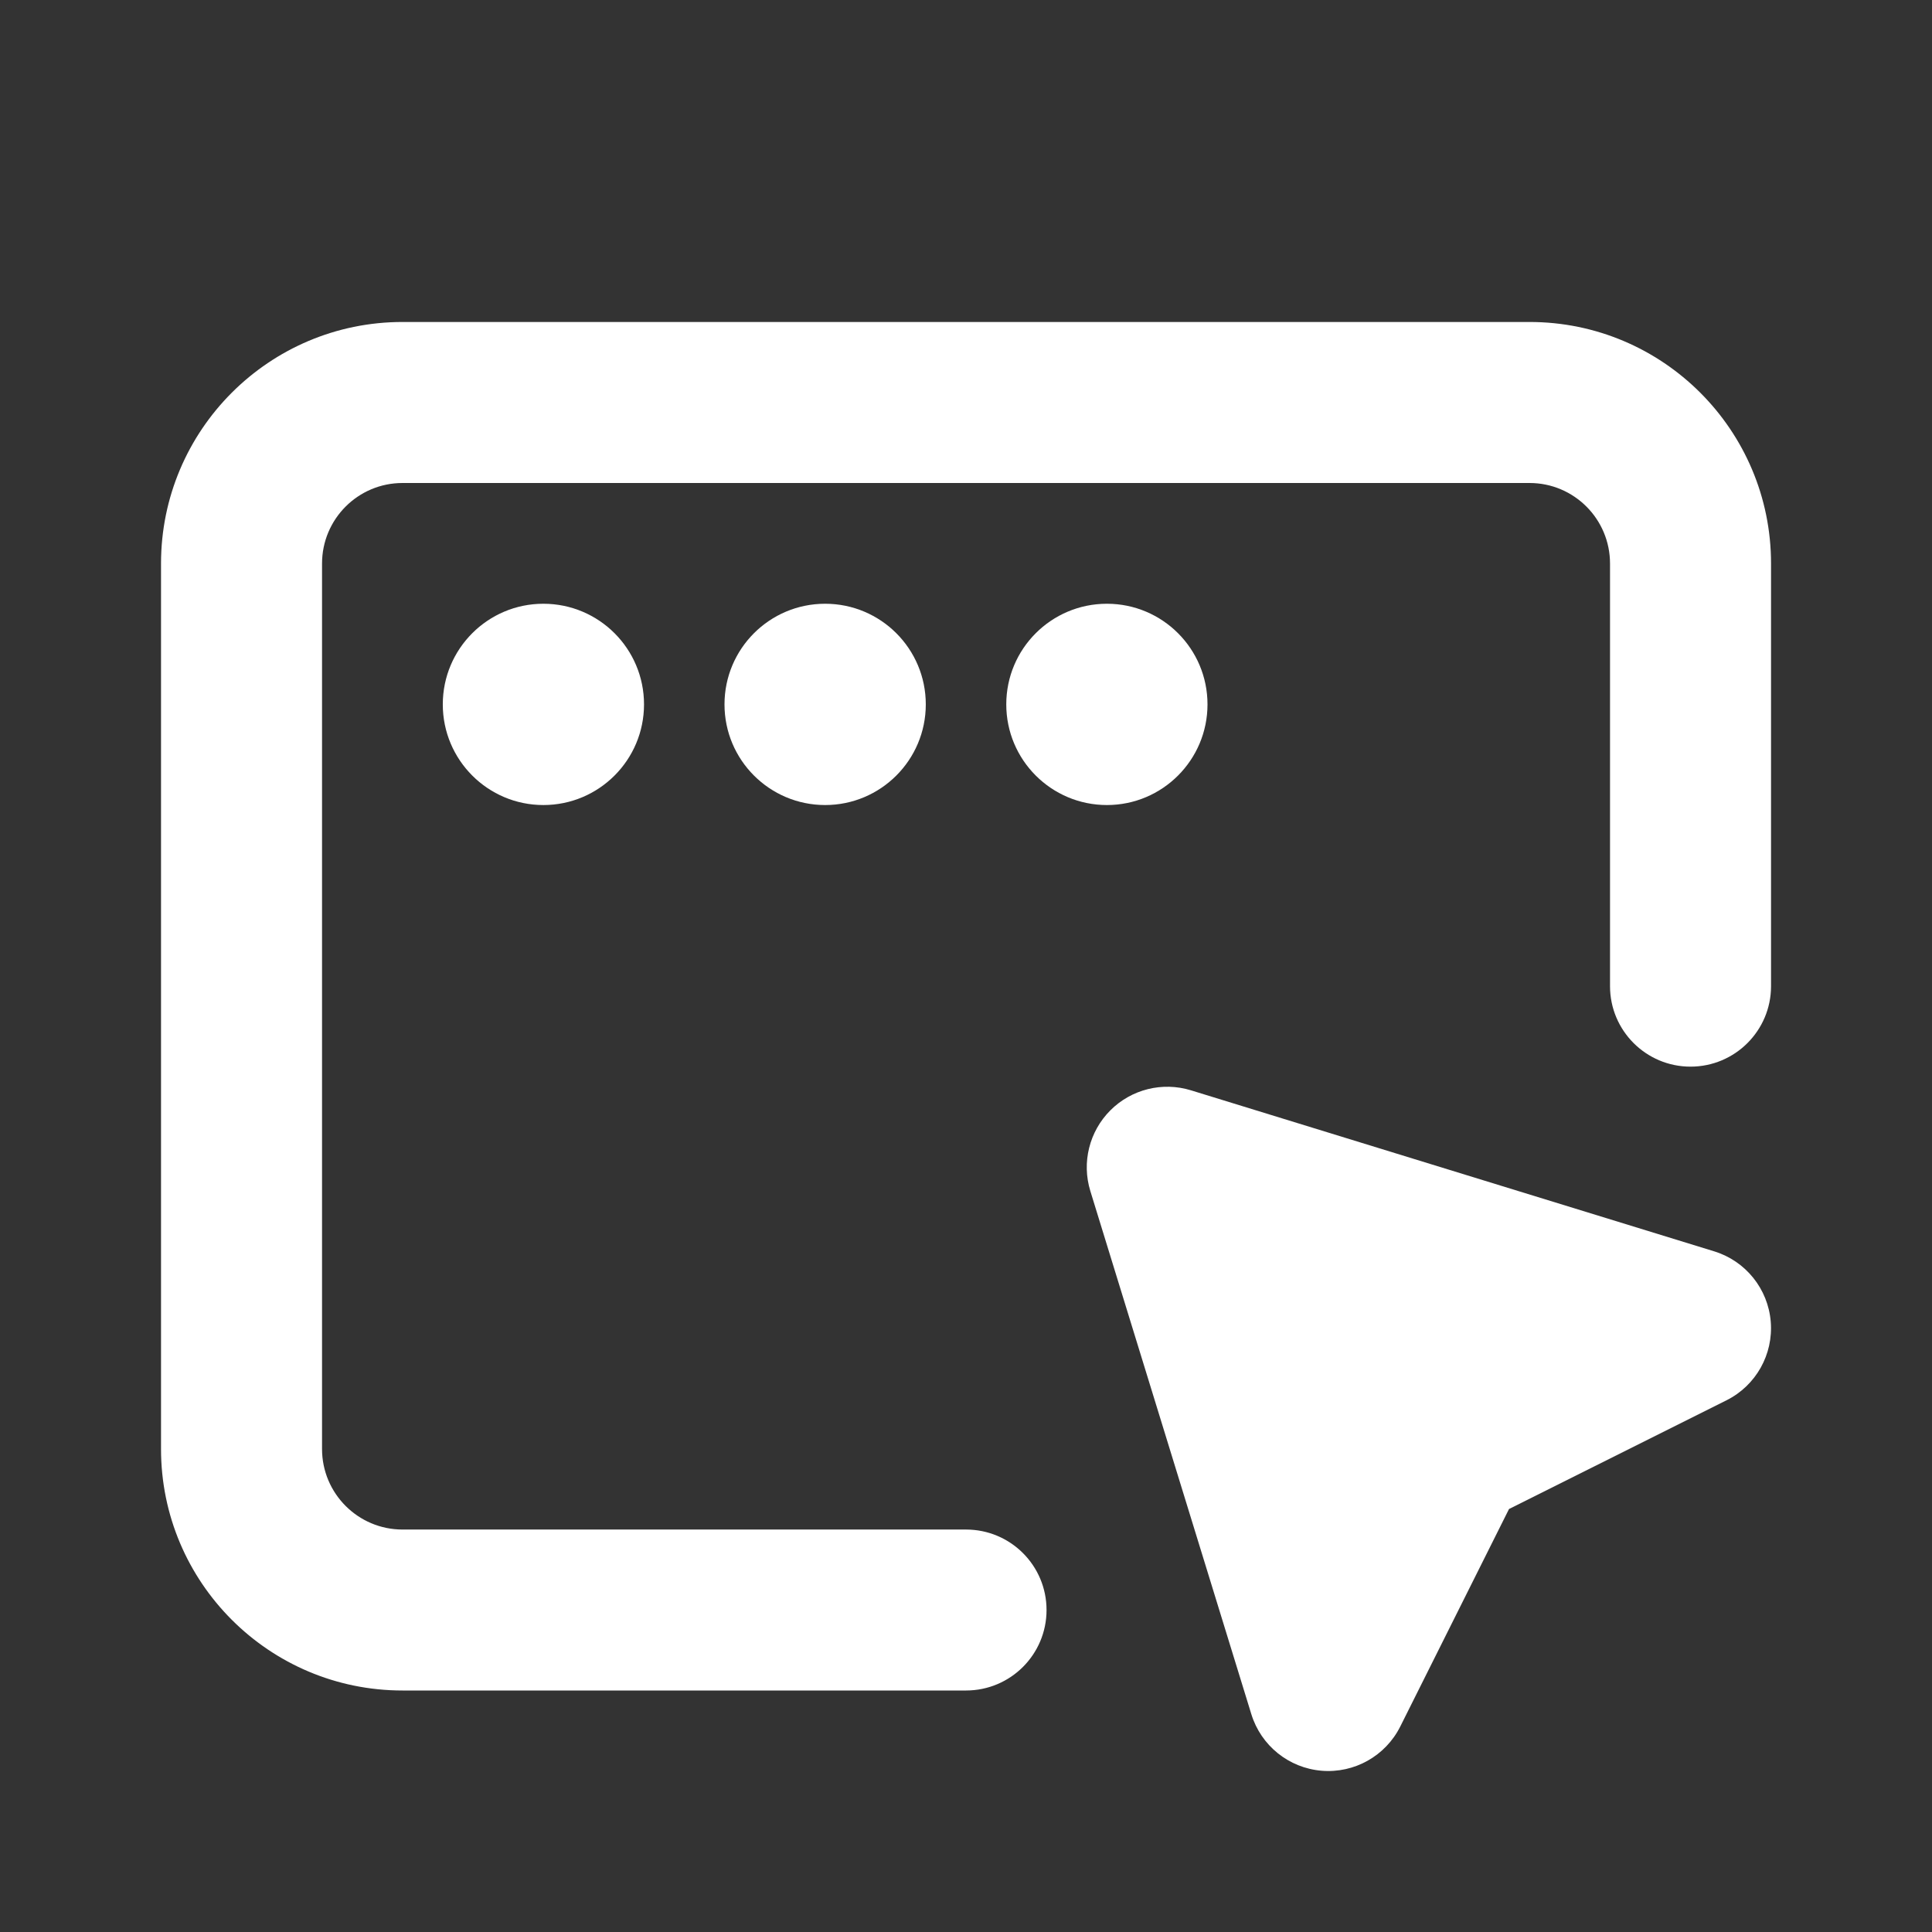
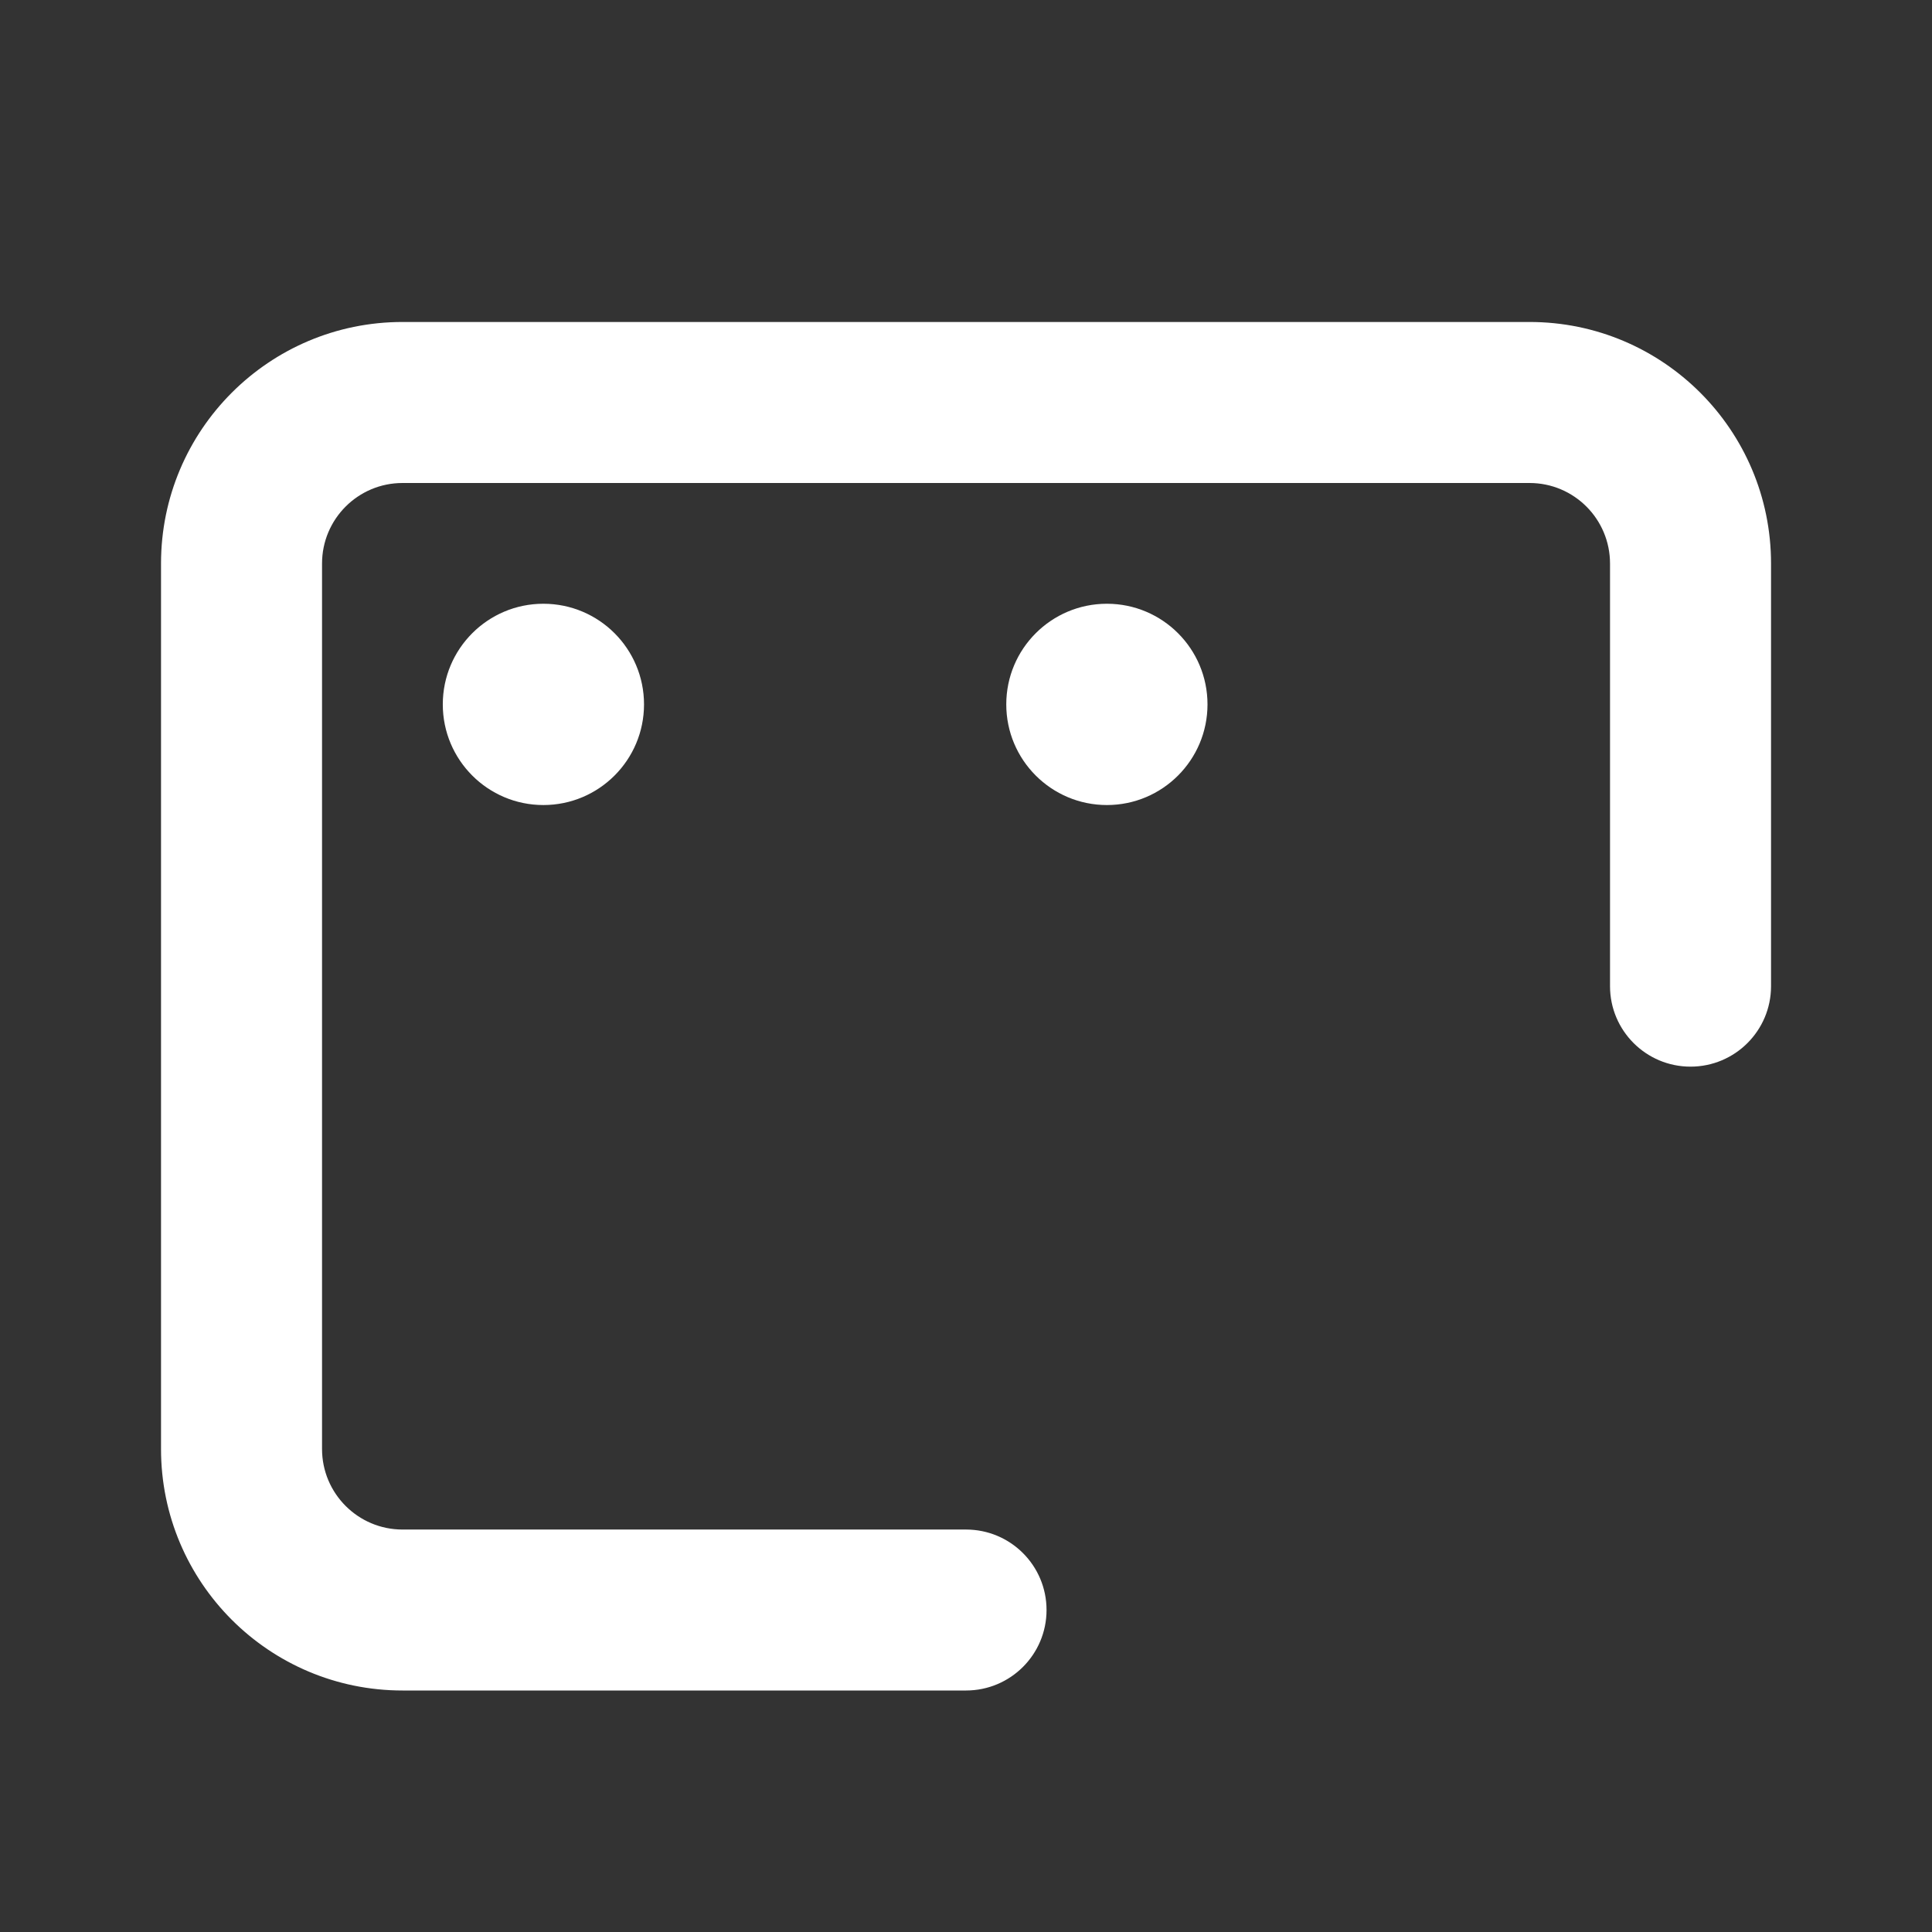
<svg xmlns="http://www.w3.org/2000/svg" width="32" height="32" viewBox="0 0 32 32" fill="none">
  <rect x="0" y="0" width="32" height="32" fill="#333333" stroke="none" />
  <path d="M2.667 9.334C2.667 7.124 4.458 5.333 6.667 5.333H25.334C27.543 5.333 29.334 7.124 29.334 9.334V16.334C29.334 17.07 28.737 17.667 28 17.667C27.264 17.667 26.667 17.07 26.667 16.334V9.334C26.667 8.597 26.07 8 25.334 8H6.667C5.931 8 5.334 8.597 5.334 9.334V24C5.334 24.736 5.931 25.334 6.667 25.334H16C16.737 25.334 17.334 25.93 17.334 26.667C17.334 27.403 16.737 28 16 28H6.667C4.458 28 2.667 26.209 2.667 24V9.334Z" fill="white" />
  <path d="M7.334 11.667C7.334 12.587 8.08 13.334 9 13.334C9.921 13.334 10.667 12.587 10.667 11.667C10.667 10.746 9.921 10 9 10C8.08 10 7.334 10.746 7.334 11.667Z" fill="white" />
-   <path d="M12 11.667C12 12.587 12.746 13.334 13.667 13.334C14.588 13.334 15.334 12.587 15.334 11.667C15.334 10.746 14.588 10 13.667 10C12.746 10 12 10.746 12 11.667Z" fill="white" />
  <path d="M16.667 11.667C16.667 12.587 17.413 13.334 18.334 13.334C19.254 13.334 20 12.587 20 11.667C20 10.746 19.254 10 18.334 10C17.413 10 16.667 10.746 16.667 11.667Z" fill="white" />
-   <path d="M19.726 18.059C19.254 17.914 18.74 18.041 18.391 18.391C18.042 18.74 17.914 19.254 18.059 19.726L20.726 28.392C20.886 28.913 21.347 29.284 21.89 29.329C22.433 29.374 22.949 29.084 23.193 28.596L24.994 24.994L28.597 23.193C29.084 22.949 29.374 22.433 29.329 21.89C29.284 21.347 28.913 20.886 28.392 20.726L19.726 18.059Z" fill="white" />
</svg>